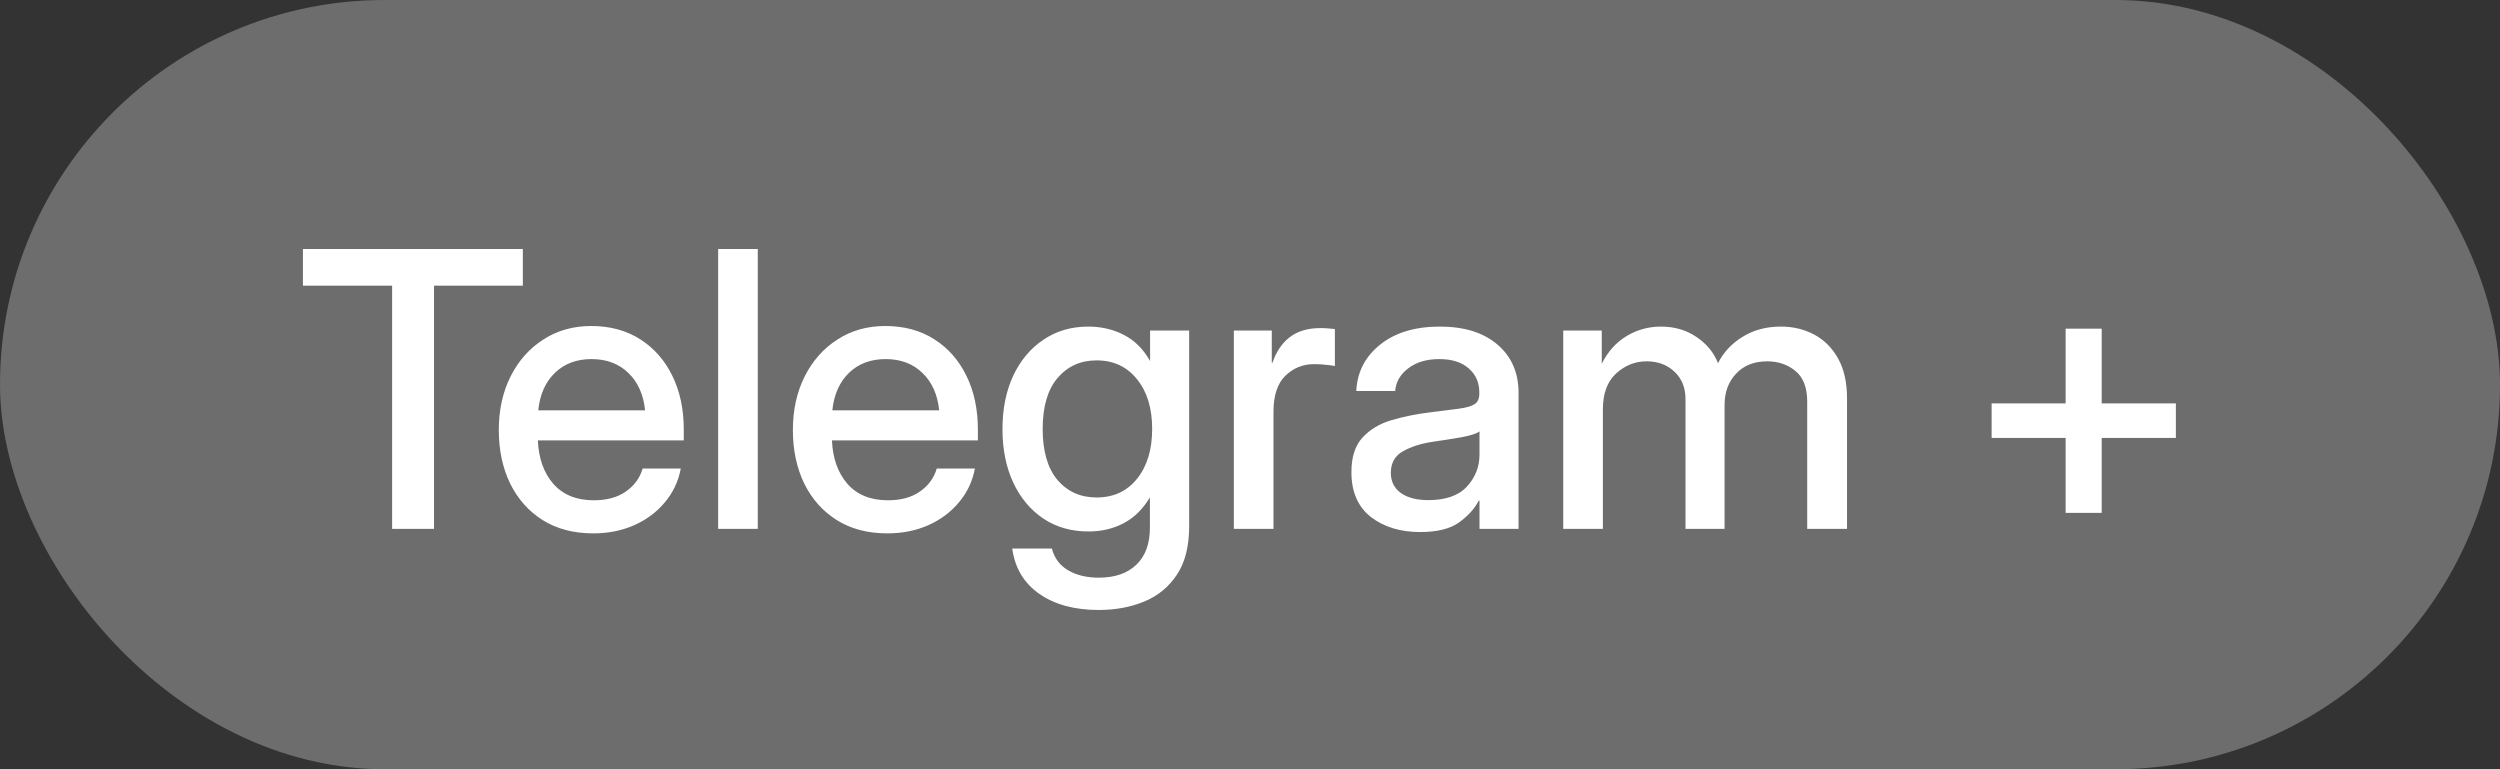
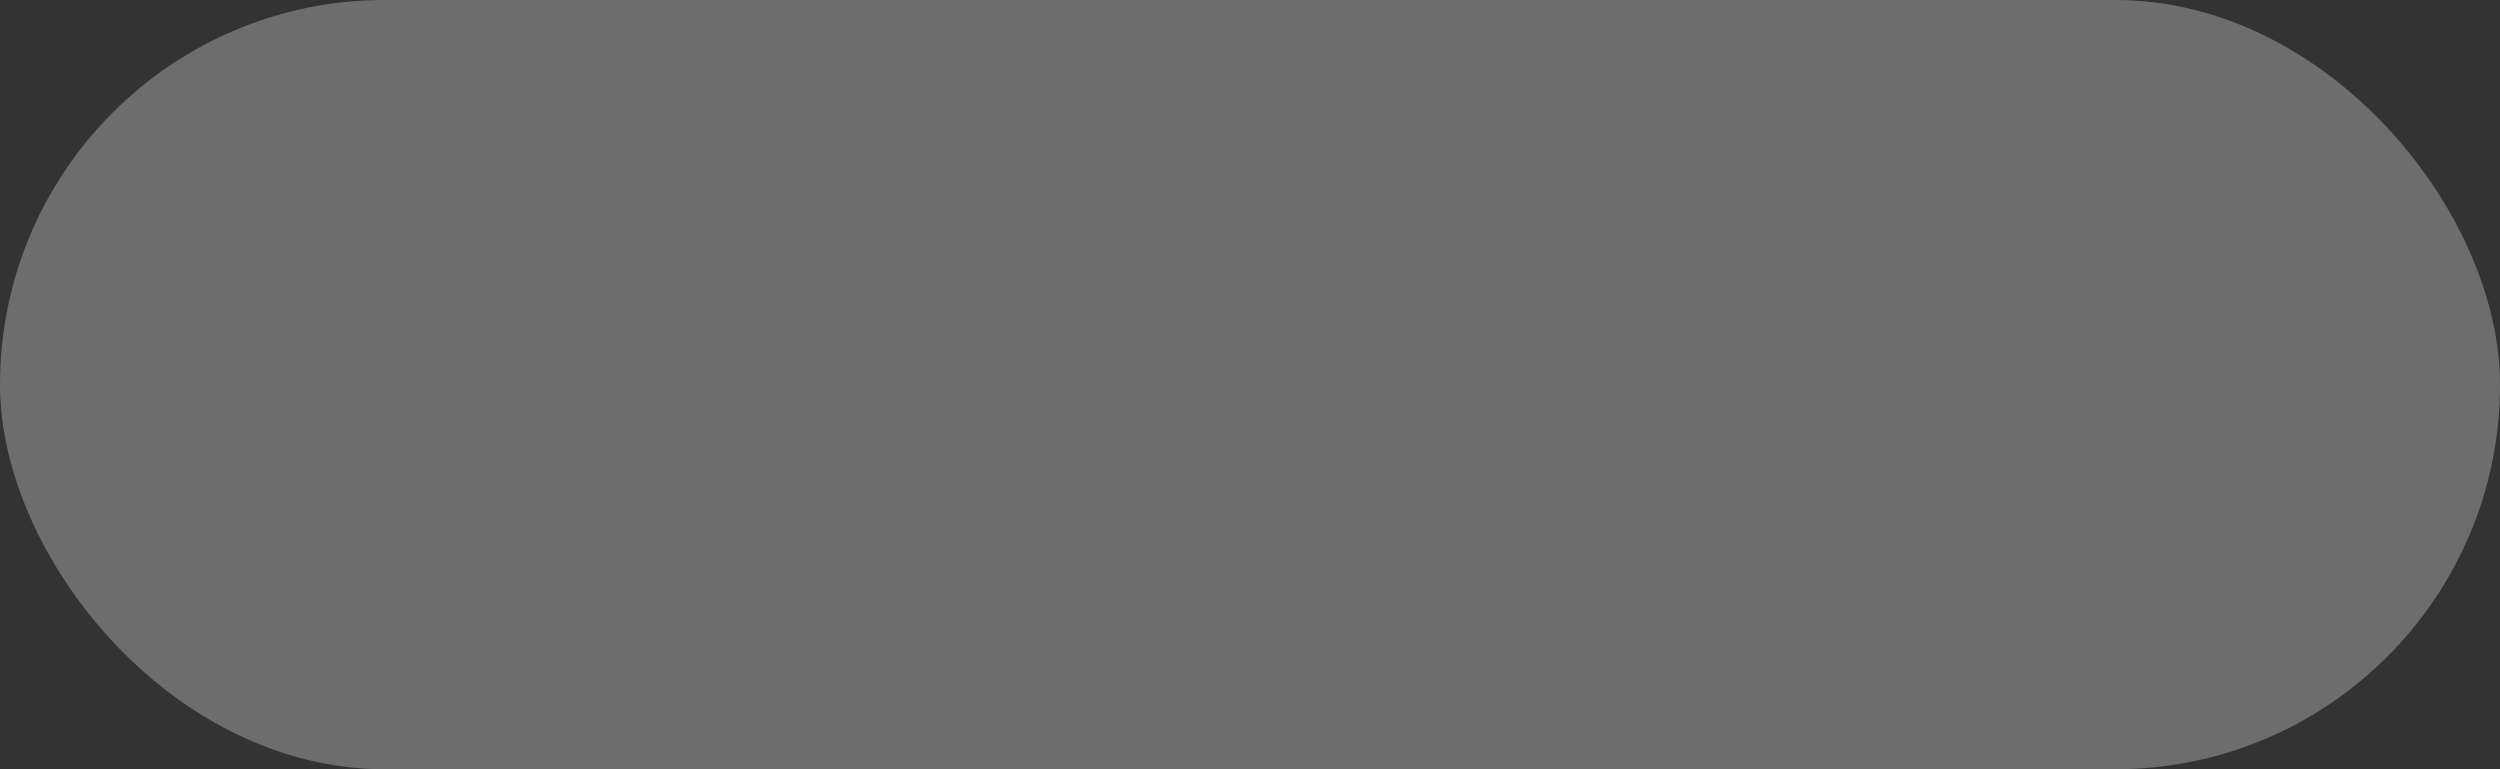
<svg xmlns="http://www.w3.org/2000/svg" width="104" height="32" viewBox="0 0 104 32" fill="none">
  <rect x="0" y="0" width="104" height="32" fill="#333333" stroke="none" />
  <rect width="104" height="32" rx="16" fill="#F3F3F3" fill-opacity="0.3" />
-   <path d="M12.602 11.883V10.359H21.75V11.883H18.055V22H16.312V11.883H12.602ZM24.68 22.188C23.862 22.188 23.159 22.003 22.57 21.633C21.987 21.263 21.537 20.755 21.219 20.109C20.906 19.458 20.75 18.719 20.75 17.891C20.75 17.052 20.914 16.307 21.242 15.656C21.57 15.005 22.023 14.495 22.602 14.125C23.18 13.75 23.844 13.562 24.594 13.562C25.375 13.562 26.052 13.745 26.625 14.109C27.203 14.474 27.651 14.982 27.969 15.633C28.287 16.279 28.445 17.026 28.445 17.875V18.32H22.375C22.406 19.065 22.62 19.667 23.016 20.125C23.417 20.583 23.979 20.812 24.703 20.812C25.245 20.812 25.69 20.69 26.039 20.445C26.388 20.201 26.62 19.883 26.734 19.492H28.32C28.221 20.023 28 20.492 27.656 20.898C27.318 21.305 26.891 21.622 26.375 21.852C25.865 22.076 25.299 22.188 24.68 22.188ZM22.391 17.07H26.836C26.768 16.414 26.537 15.896 26.141 15.516C25.745 15.13 25.234 14.938 24.609 14.938C23.984 14.938 23.474 15.13 23.078 15.516C22.688 15.896 22.458 16.414 22.391 17.07ZM31.523 10.359V22H29.875V10.359H31.523ZM36.914 22.188C36.096 22.188 35.393 22.003 34.805 21.633C34.221 21.263 33.771 20.755 33.453 20.109C33.141 19.458 32.984 18.719 32.984 17.891C32.984 17.052 33.148 16.307 33.477 15.656C33.805 15.005 34.258 14.495 34.836 14.125C35.414 13.75 36.078 13.562 36.828 13.562C37.609 13.562 38.286 13.745 38.859 14.109C39.438 14.474 39.885 14.982 40.203 15.633C40.521 16.279 40.68 17.026 40.68 17.875V18.32H34.609C34.641 19.065 34.854 19.667 35.25 20.125C35.651 20.583 36.214 20.812 36.938 20.812C37.479 20.812 37.925 20.69 38.273 20.445C38.622 20.201 38.854 19.883 38.969 19.492H40.555C40.456 20.023 40.234 20.492 39.891 20.898C39.552 21.305 39.125 21.622 38.609 21.852C38.099 22.076 37.534 22.188 36.914 22.188ZM34.625 17.07H39.07C39.003 16.414 38.771 15.896 38.375 15.516C37.979 15.13 37.469 14.938 36.844 14.938C36.219 14.938 35.708 15.13 35.312 15.516C34.922 15.896 34.693 16.414 34.625 17.07ZM45.711 25.375C44.7 25.375 43.875 25.151 43.234 24.703C42.594 24.255 42.219 23.628 42.109 22.82H43.758C43.862 23.221 44.089 23.523 44.438 23.727C44.786 23.93 45.211 24.031 45.711 24.031C46.378 24.031 46.898 23.852 47.273 23.492C47.648 23.133 47.836 22.62 47.836 21.953V20.703H47.828C47.542 21.182 47.18 21.537 46.742 21.766C46.31 21.995 45.823 22.109 45.281 22.109C44.562 22.109 43.935 21.93 43.398 21.57C42.862 21.206 42.445 20.706 42.148 20.07C41.852 19.43 41.703 18.69 41.703 17.852C41.703 17.013 41.852 16.273 42.148 15.633C42.45 14.992 42.87 14.492 43.406 14.133C43.943 13.768 44.565 13.586 45.273 13.586C45.81 13.586 46.302 13.7 46.75 13.93C47.198 14.159 47.56 14.518 47.836 15.008H47.844V13.75H49.469V21.891C49.469 22.724 49.3 23.396 48.961 23.906C48.622 24.417 48.169 24.789 47.602 25.023C47.034 25.258 46.404 25.375 45.711 25.375ZM45.617 20.695C46.32 20.695 46.88 20.438 47.297 19.922C47.719 19.401 47.93 18.708 47.93 17.844C47.93 16.979 47.719 16.289 47.297 15.773C46.88 15.253 46.32 14.992 45.617 14.992C44.95 14.992 44.409 15.237 43.992 15.727C43.581 16.211 43.375 16.917 43.375 17.844C43.375 18.771 43.581 19.479 43.992 19.969C44.409 20.453 44.95 20.695 45.617 20.695ZM51.328 22V13.75H52.906V15.086H52.938C53.089 14.633 53.325 14.281 53.648 14.031C53.977 13.776 54.404 13.648 54.93 13.648C55.055 13.648 55.169 13.654 55.273 13.664C55.378 13.675 55.464 13.682 55.531 13.688V15.227C55.469 15.211 55.357 15.195 55.195 15.18C55.034 15.159 54.857 15.148 54.664 15.148C54.2 15.148 53.802 15.31 53.469 15.633C53.141 15.956 52.977 16.453 52.977 17.125V22H51.328ZM59.078 22.133C58.255 22.133 57.573 21.924 57.031 21.508C56.49 21.086 56.219 20.463 56.219 19.641C56.219 19.016 56.372 18.537 56.68 18.203C56.992 17.865 57.396 17.622 57.891 17.477C58.391 17.331 58.919 17.224 59.477 17.156C59.992 17.094 60.401 17.042 60.703 17C61.005 16.958 61.219 16.896 61.344 16.812C61.474 16.729 61.539 16.586 61.539 16.383V16.312C61.539 15.912 61.393 15.583 61.102 15.328C60.81 15.068 60.401 14.938 59.875 14.938C59.349 14.938 58.919 15.065 58.586 15.32C58.253 15.57 58.07 15.885 58.039 16.266H56.422C56.458 15.479 56.789 14.836 57.414 14.336C58.039 13.836 58.867 13.586 59.898 13.586C60.914 13.586 61.714 13.836 62.297 14.336C62.88 14.836 63.172 15.505 63.172 16.344V22H61.547V20.828H61.516C61.344 21.162 61.07 21.463 60.695 21.734C60.325 22 59.786 22.133 59.078 22.133ZM59.414 20.805C60.143 20.805 60.68 20.617 61.023 20.242C61.372 19.862 61.547 19.419 61.547 18.914V17.945C61.438 18.034 61.19 18.115 60.805 18.188C60.419 18.255 60.008 18.32 59.57 18.383C59.117 18.451 58.719 18.578 58.375 18.766C58.031 18.953 57.859 19.255 57.859 19.672C57.859 20.026 57.997 20.305 58.273 20.508C58.555 20.706 58.935 20.805 59.414 20.805ZM65.031 22V13.75H66.633V15.133C66.888 14.622 67.234 14.237 67.672 13.977C68.109 13.716 68.583 13.586 69.094 13.586C69.656 13.586 70.148 13.729 70.57 14.016C70.997 14.302 71.297 14.667 71.469 15.109C71.693 14.662 72.031 14.297 72.484 14.016C72.943 13.729 73.477 13.586 74.086 13.586C74.596 13.586 75.06 13.698 75.477 13.922C75.893 14.146 76.224 14.479 76.469 14.922C76.713 15.359 76.836 15.909 76.836 16.57V22H75.18V16.711C75.18 16.122 75.016 15.695 74.688 15.43C74.359 15.164 73.971 15.031 73.523 15.031C72.971 15.031 72.537 15.203 72.219 15.547C71.901 15.885 71.742 16.318 71.742 16.844V22H70.117V16.602C70.117 16.128 69.963 15.747 69.656 15.461C69.354 15.175 68.969 15.031 68.5 15.031C68.021 15.031 67.596 15.2 67.227 15.539C66.862 15.878 66.68 16.372 66.68 17.023V22H65.031ZM85.93 21.336V18.219H82.852V16.781H85.93V13.672H87.43V16.781H90.516V18.219H87.43V21.336H85.93Z" fill="white" />
</svg>